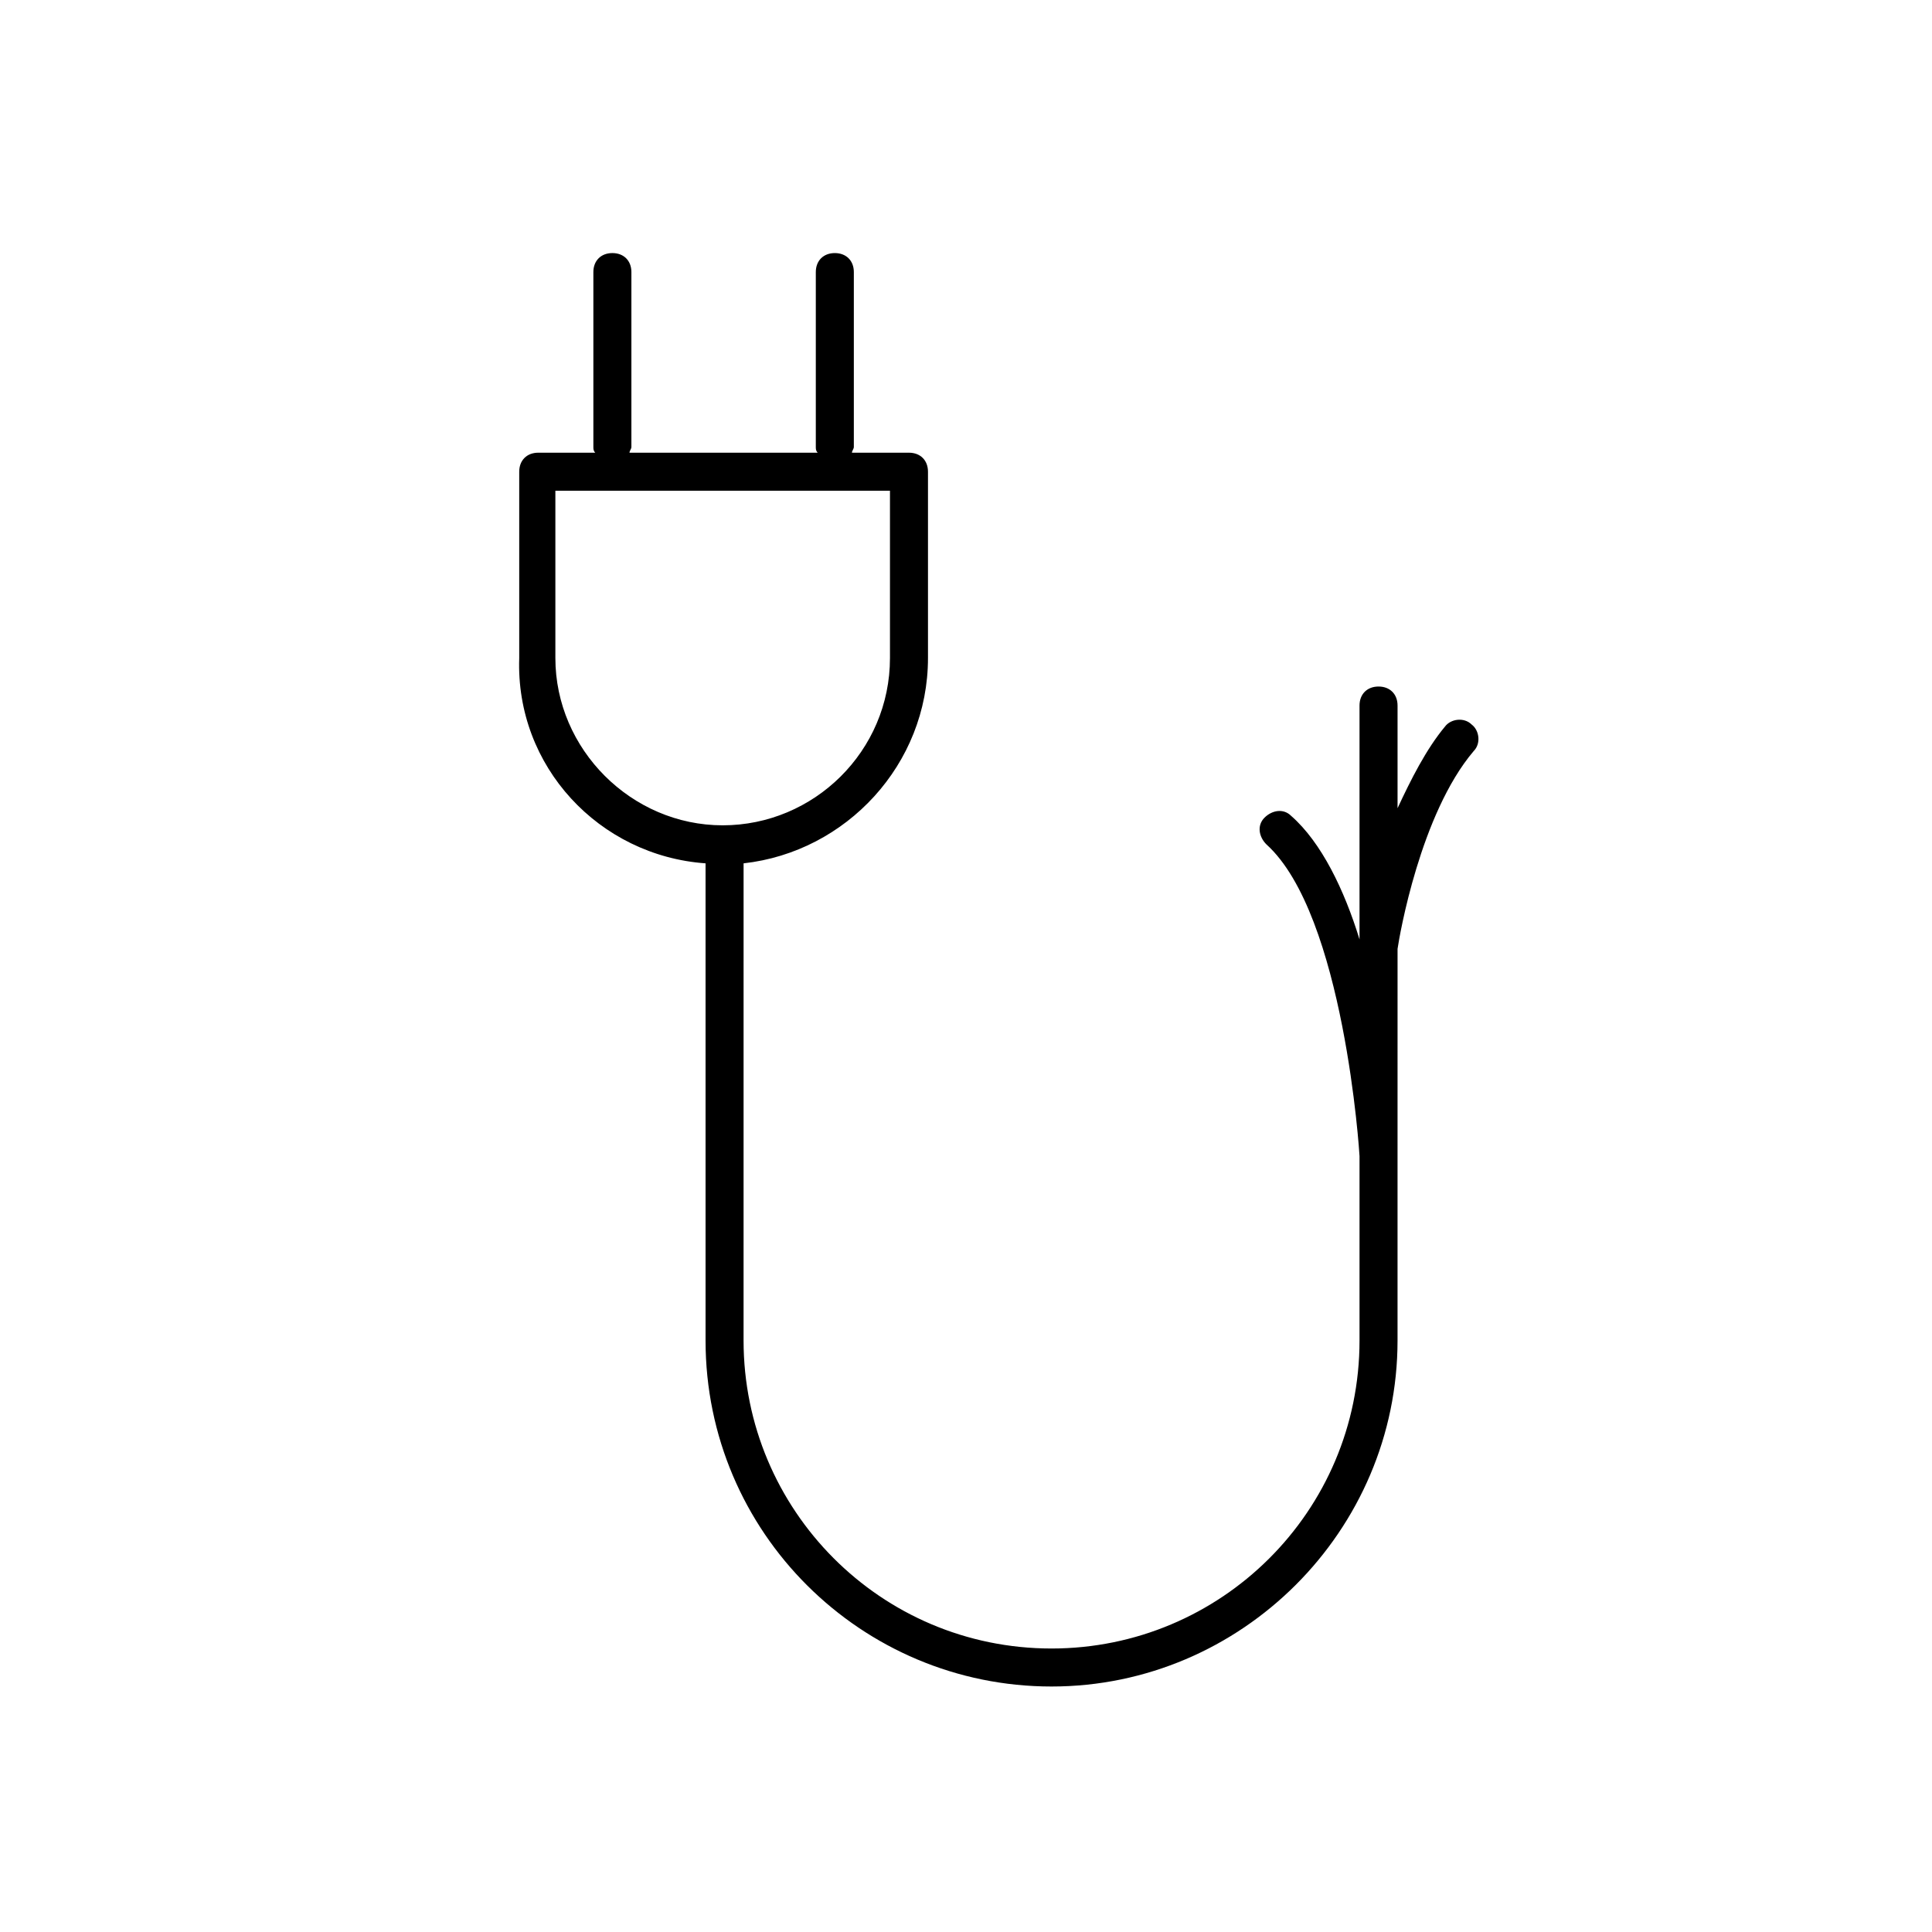
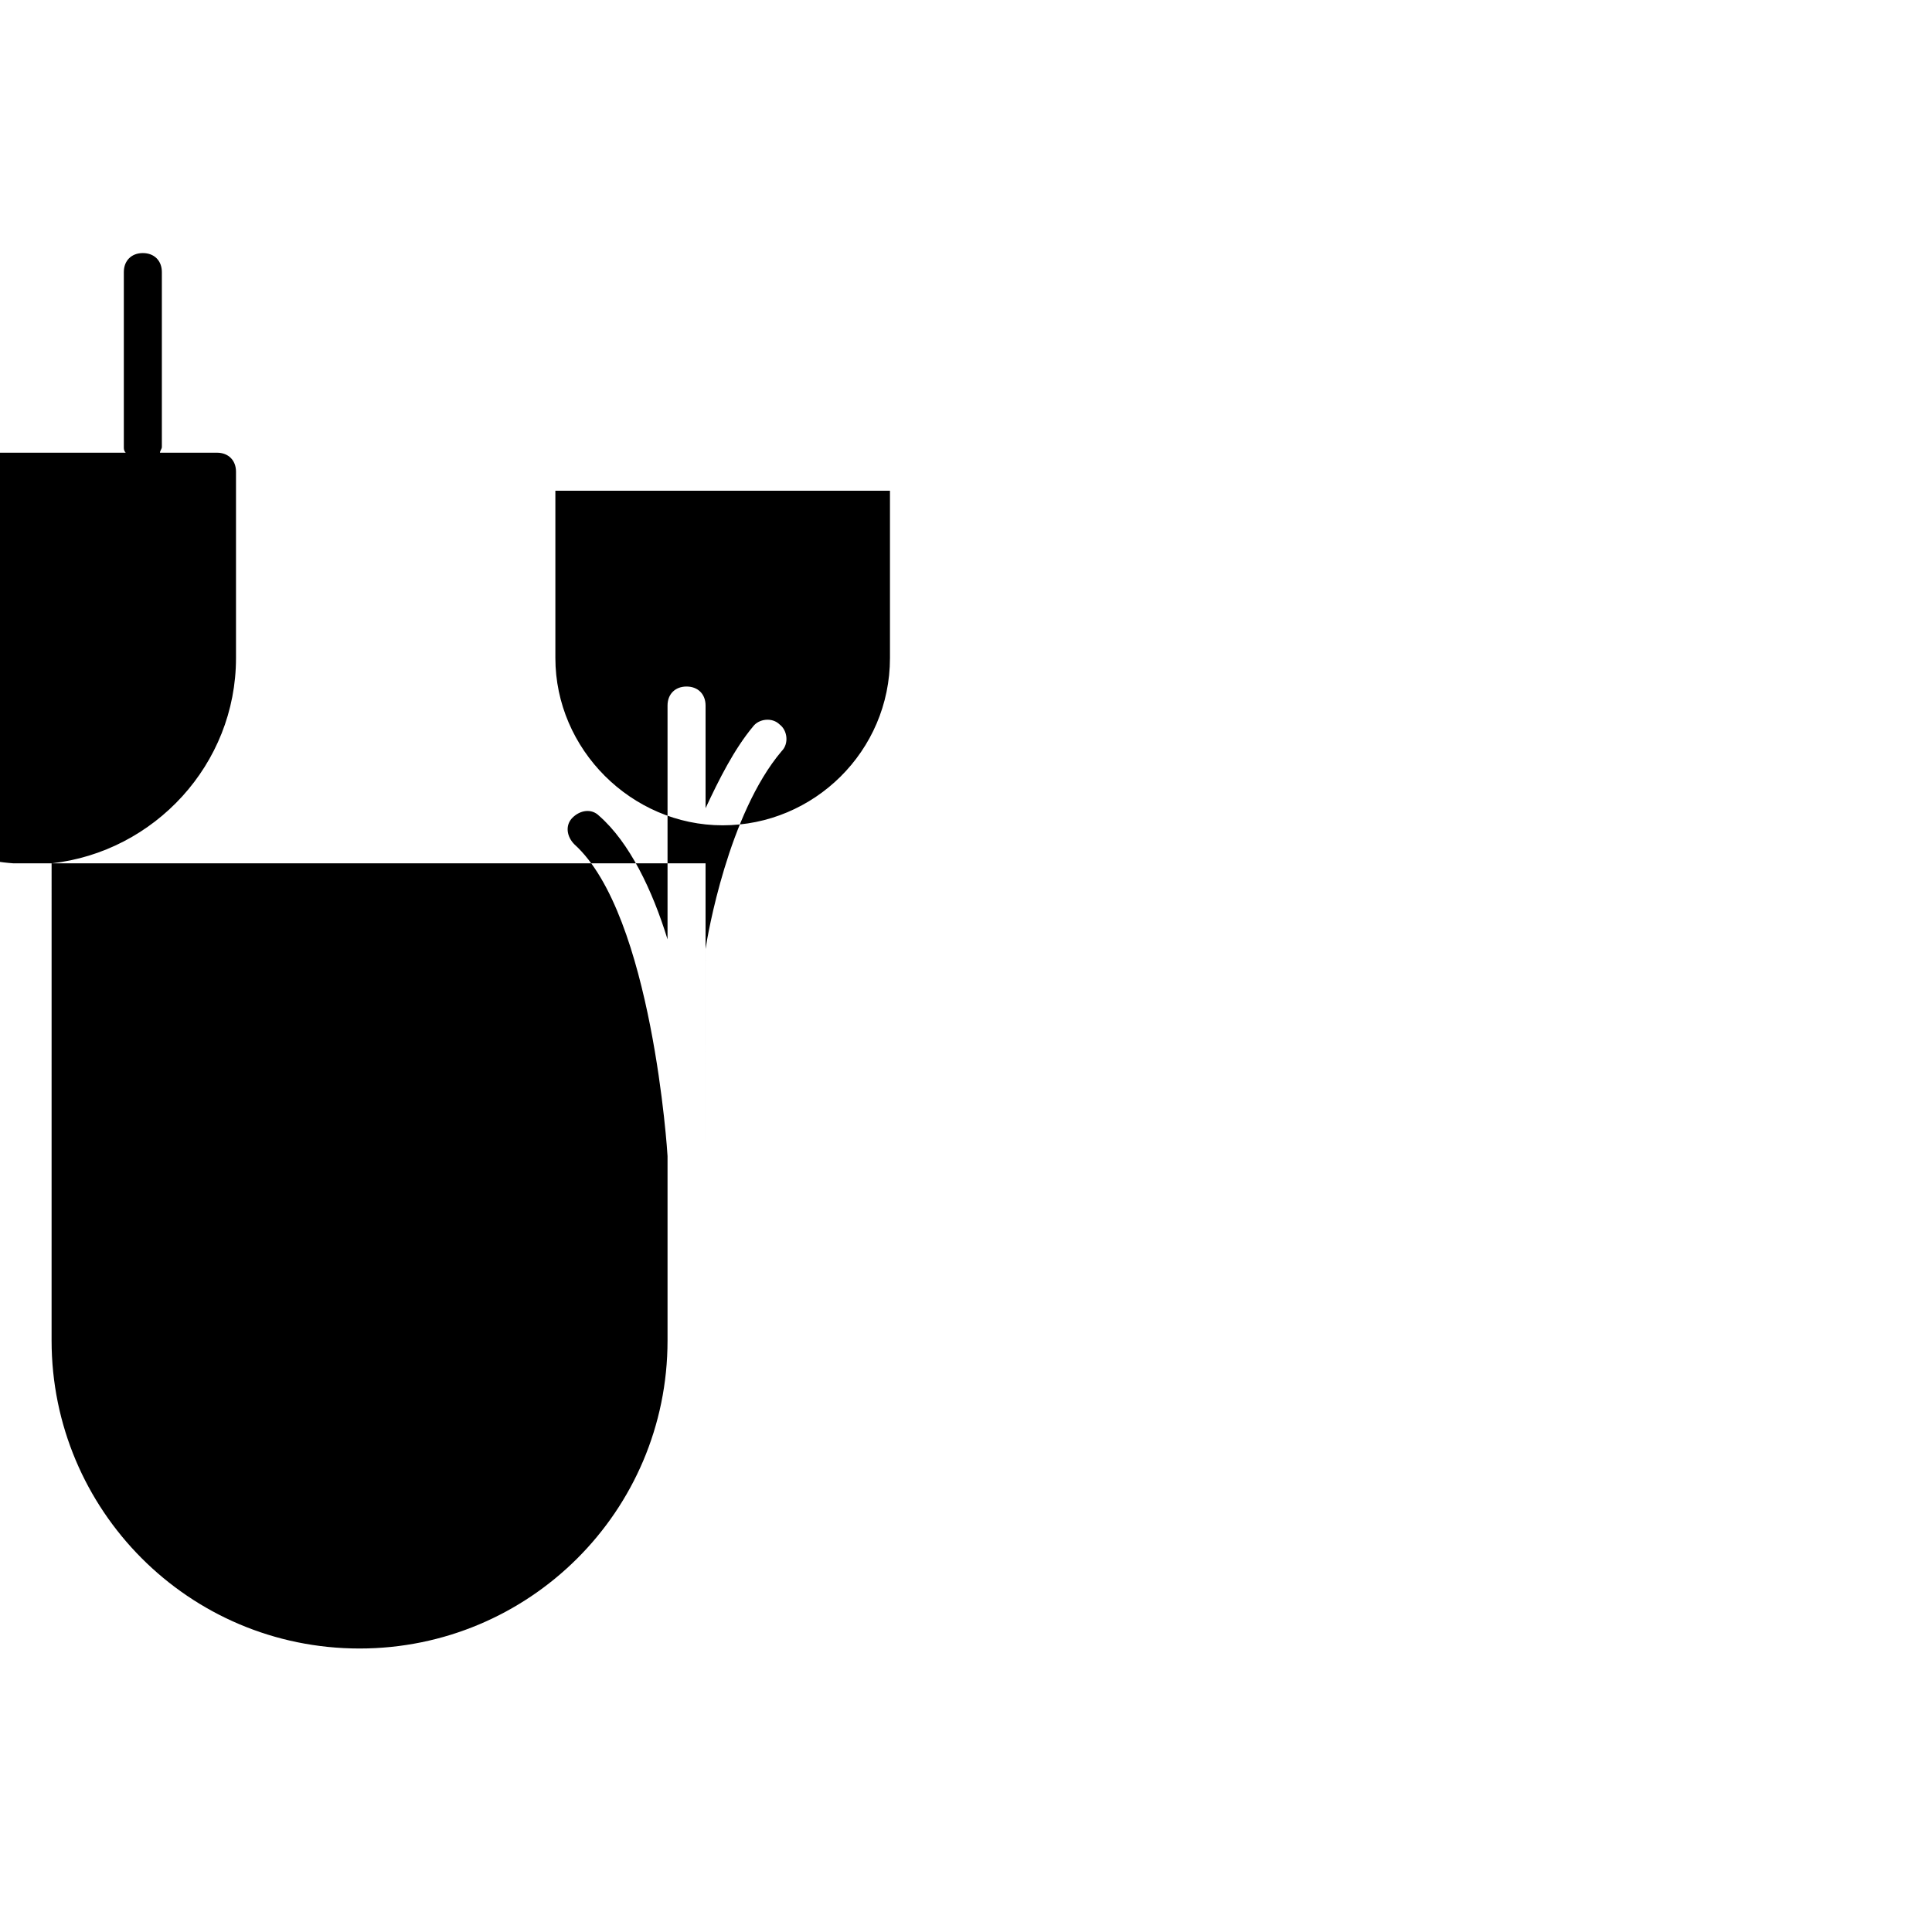
<svg xmlns="http://www.w3.org/2000/svg" fill="#000000" width="800px" height="800px" version="1.1" viewBox="144 144 512 512">
-   <path d="m330.98 372.79v126.46c0 50.883 41.312 91.691 91.691 91.691 50.383 0 91.691-41.312 91.691-91.691v-40.305l0.004-63.48c0.504-3.527 6.047-35.77 20.152-52.395 2.016-2.016 1.512-5.543-0.504-7.055-2.016-2.016-5.543-1.512-7.055 0.504-5.039 6.047-9.07 14.105-12.594 21.664v-27.207c0-3.023-2.016-5.039-5.039-5.039-3.023 0-5.039 2.016-5.039 5.039v61.969c-4.031-13.098-10.078-25.695-18.137-32.746-2.016-2.016-5.039-1.512-7.055 0.504s-1.512 5.039 0.504 7.055c20.656 18.641 24.688 82.121 24.688 82.625v48.871c0 45.344-36.777 81.617-81.617 81.617-45.344 0-81.617-36.777-81.617-81.617l0.004-126.46c27.203-3.023 48.867-26.199 48.867-54.41v-49.375c0-3.023-2.016-5.039-5.039-5.039h-15.113c0-0.504 0.504-1.008 0.504-1.512v-46.352c0-3.023-2.016-5.039-5.039-5.039s-5.039 2.016-5.039 5.039v46.352c0 0.504 0 1.008 0.504 1.512h-49.879c0-0.504 0.504-1.008 0.504-1.512v-46.352c0-3.023-2.016-5.039-5.039-5.039-3.023 0-5.039 2.016-5.039 5.039v46.352c0 0.504 0 1.008 0.504 1.512h-15.113c-3.023 0-5.039 2.016-5.039 5.039v49.375c-1.004 28.715 21.164 52.395 49.379 54.41zm-40.305-98.746h89.176v44.336c0 24.688-20.152 44.336-44.336 44.336-24.184 0-44.336-20.152-44.336-44.336v-44.336z" />
+   <path d="m330.98 372.79v126.46v-40.305l0.004-63.48c0.504-3.527 6.047-35.77 20.152-52.395 2.016-2.016 1.512-5.543-0.504-7.055-2.016-2.016-5.543-1.512-7.055 0.504-5.039 6.047-9.07 14.105-12.594 21.664v-27.207c0-3.023-2.016-5.039-5.039-5.039-3.023 0-5.039 2.016-5.039 5.039v61.969c-4.031-13.098-10.078-25.695-18.137-32.746-2.016-2.016-5.039-1.512-7.055 0.504s-1.512 5.039 0.504 7.055c20.656 18.641 24.688 82.121 24.688 82.625v48.871c0 45.344-36.777 81.617-81.617 81.617-45.344 0-81.617-36.777-81.617-81.617l0.004-126.46c27.203-3.023 48.867-26.199 48.867-54.41v-49.375c0-3.023-2.016-5.039-5.039-5.039h-15.113c0-0.504 0.504-1.008 0.504-1.512v-46.352c0-3.023-2.016-5.039-5.039-5.039s-5.039 2.016-5.039 5.039v46.352c0 0.504 0 1.008 0.504 1.512h-49.879c0-0.504 0.504-1.008 0.504-1.512v-46.352c0-3.023-2.016-5.039-5.039-5.039-3.023 0-5.039 2.016-5.039 5.039v46.352c0 0.504 0 1.008 0.504 1.512h-15.113c-3.023 0-5.039 2.016-5.039 5.039v49.375c-1.004 28.715 21.164 52.395 49.379 54.41zm-40.305-98.746h89.176v44.336c0 24.688-20.152 44.336-44.336 44.336-24.184 0-44.336-20.152-44.336-44.336v-44.336z" />
</svg>